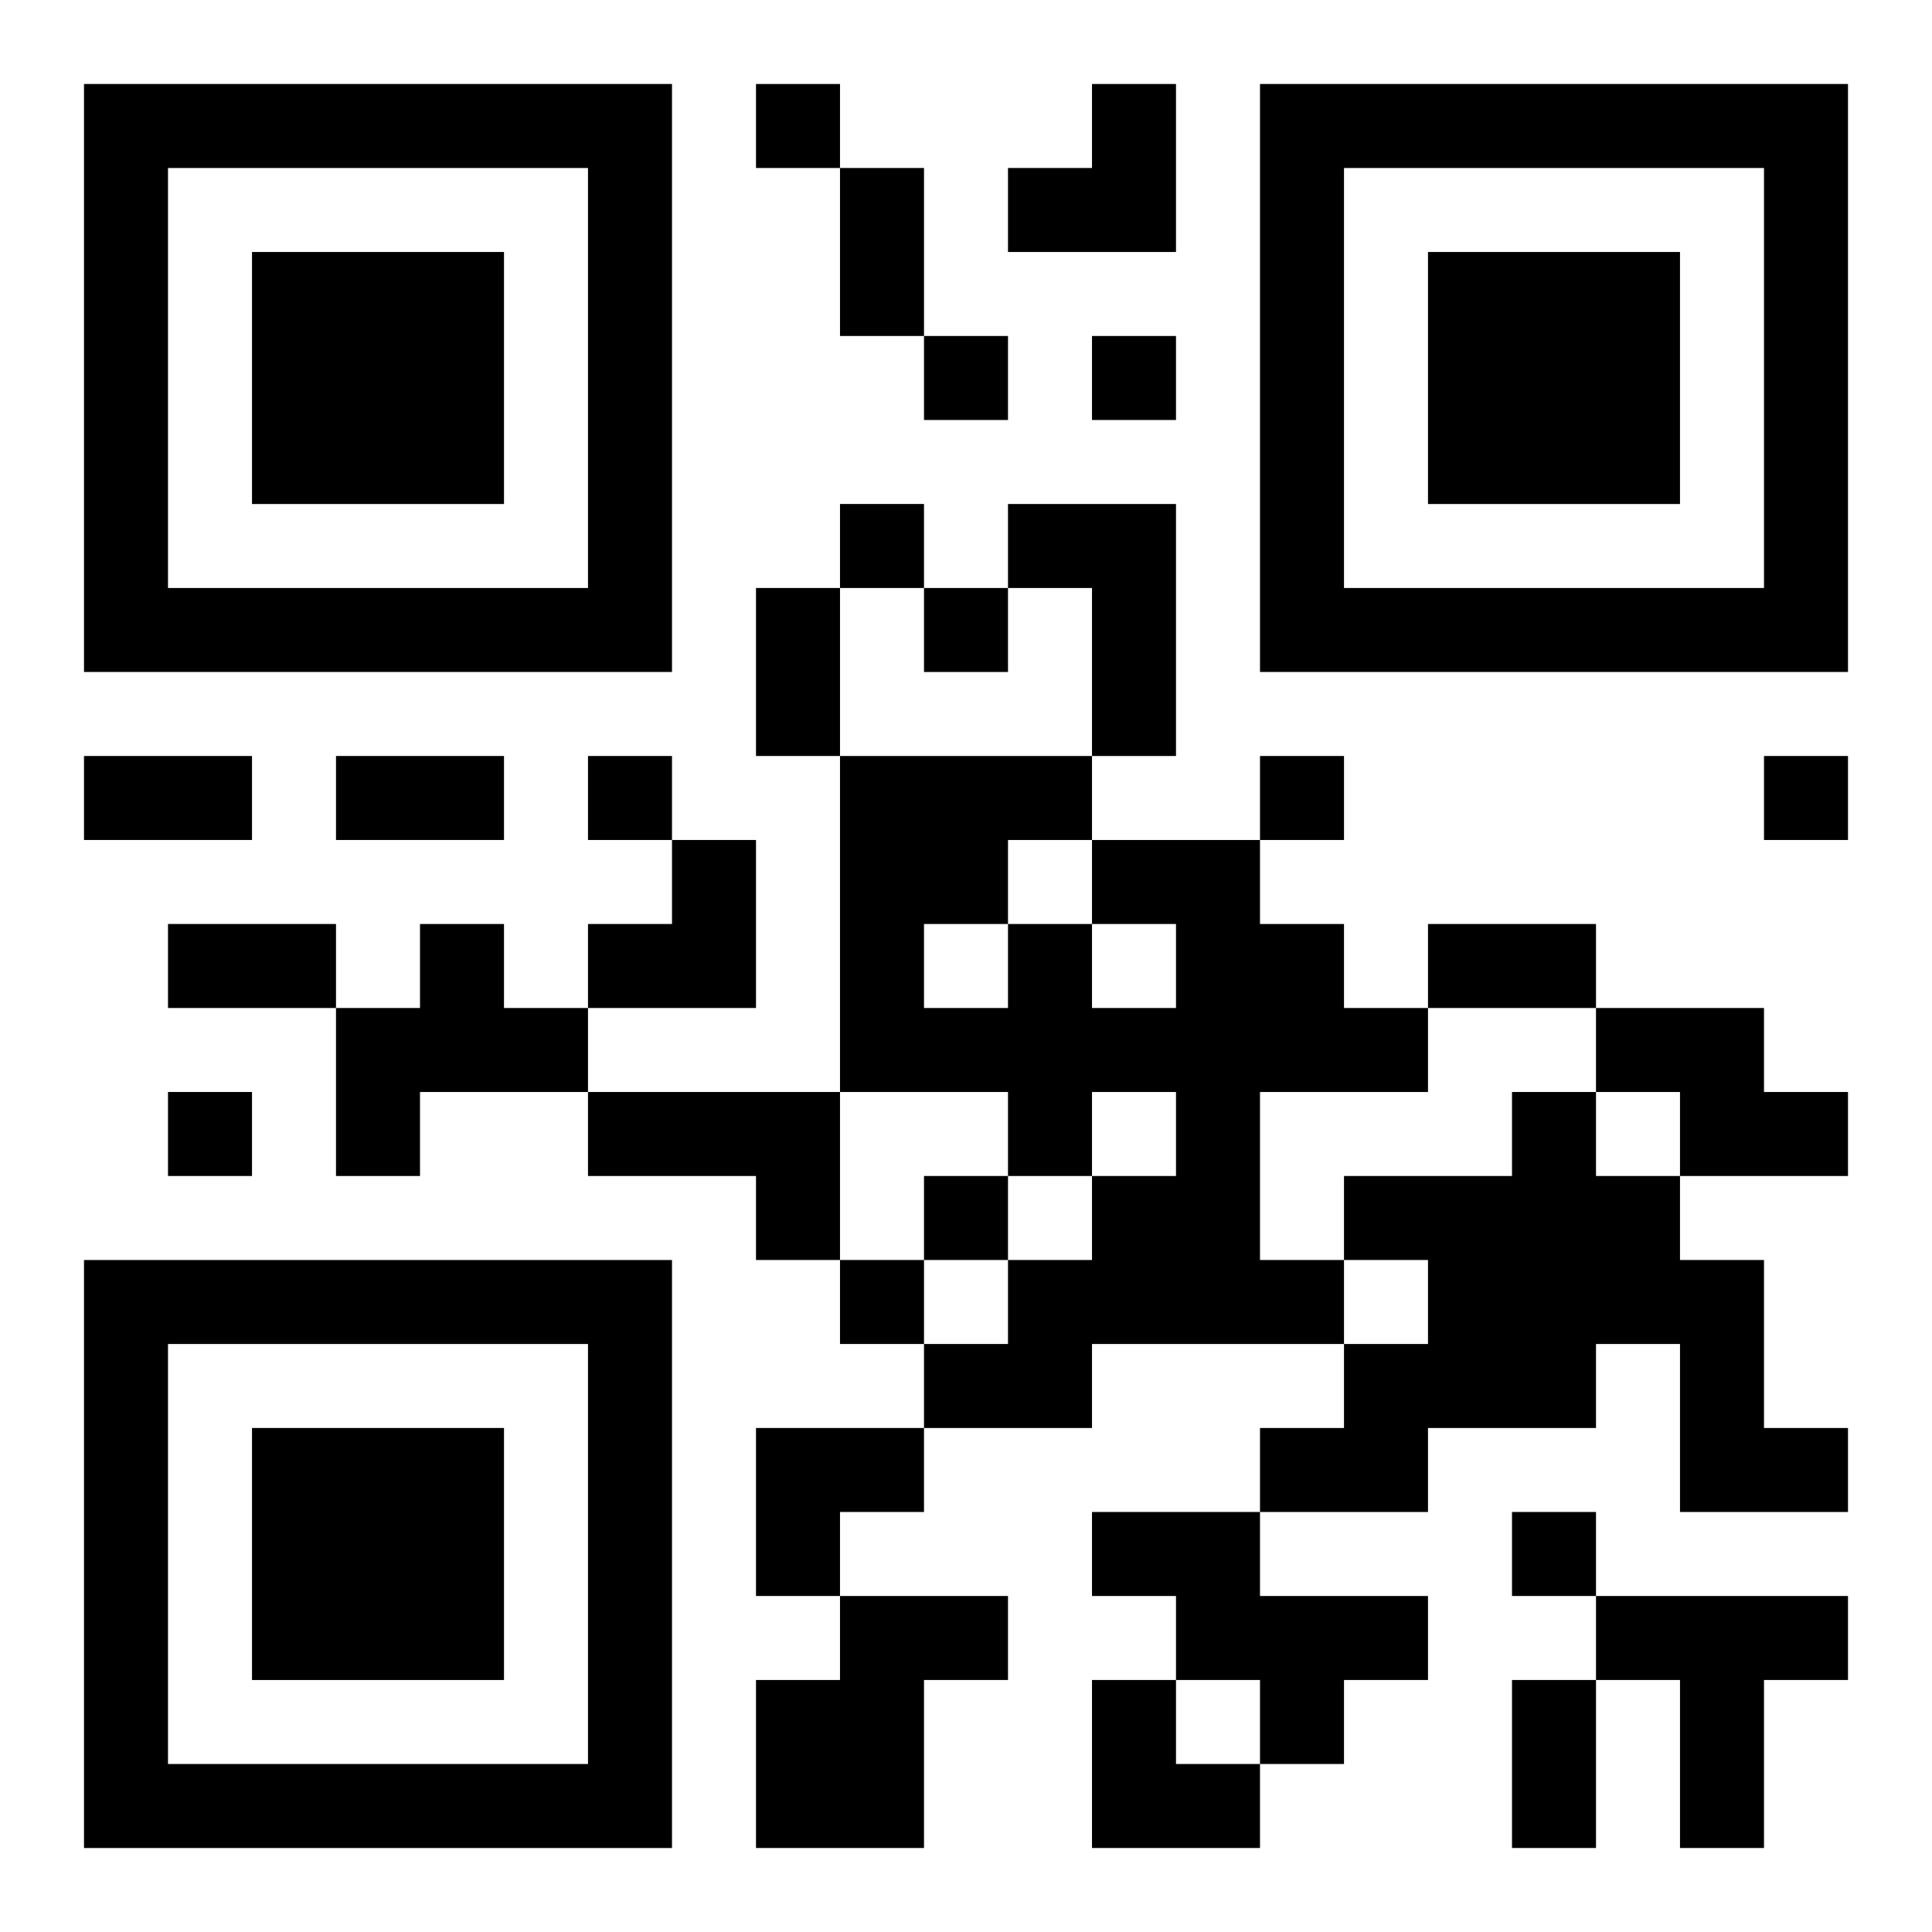
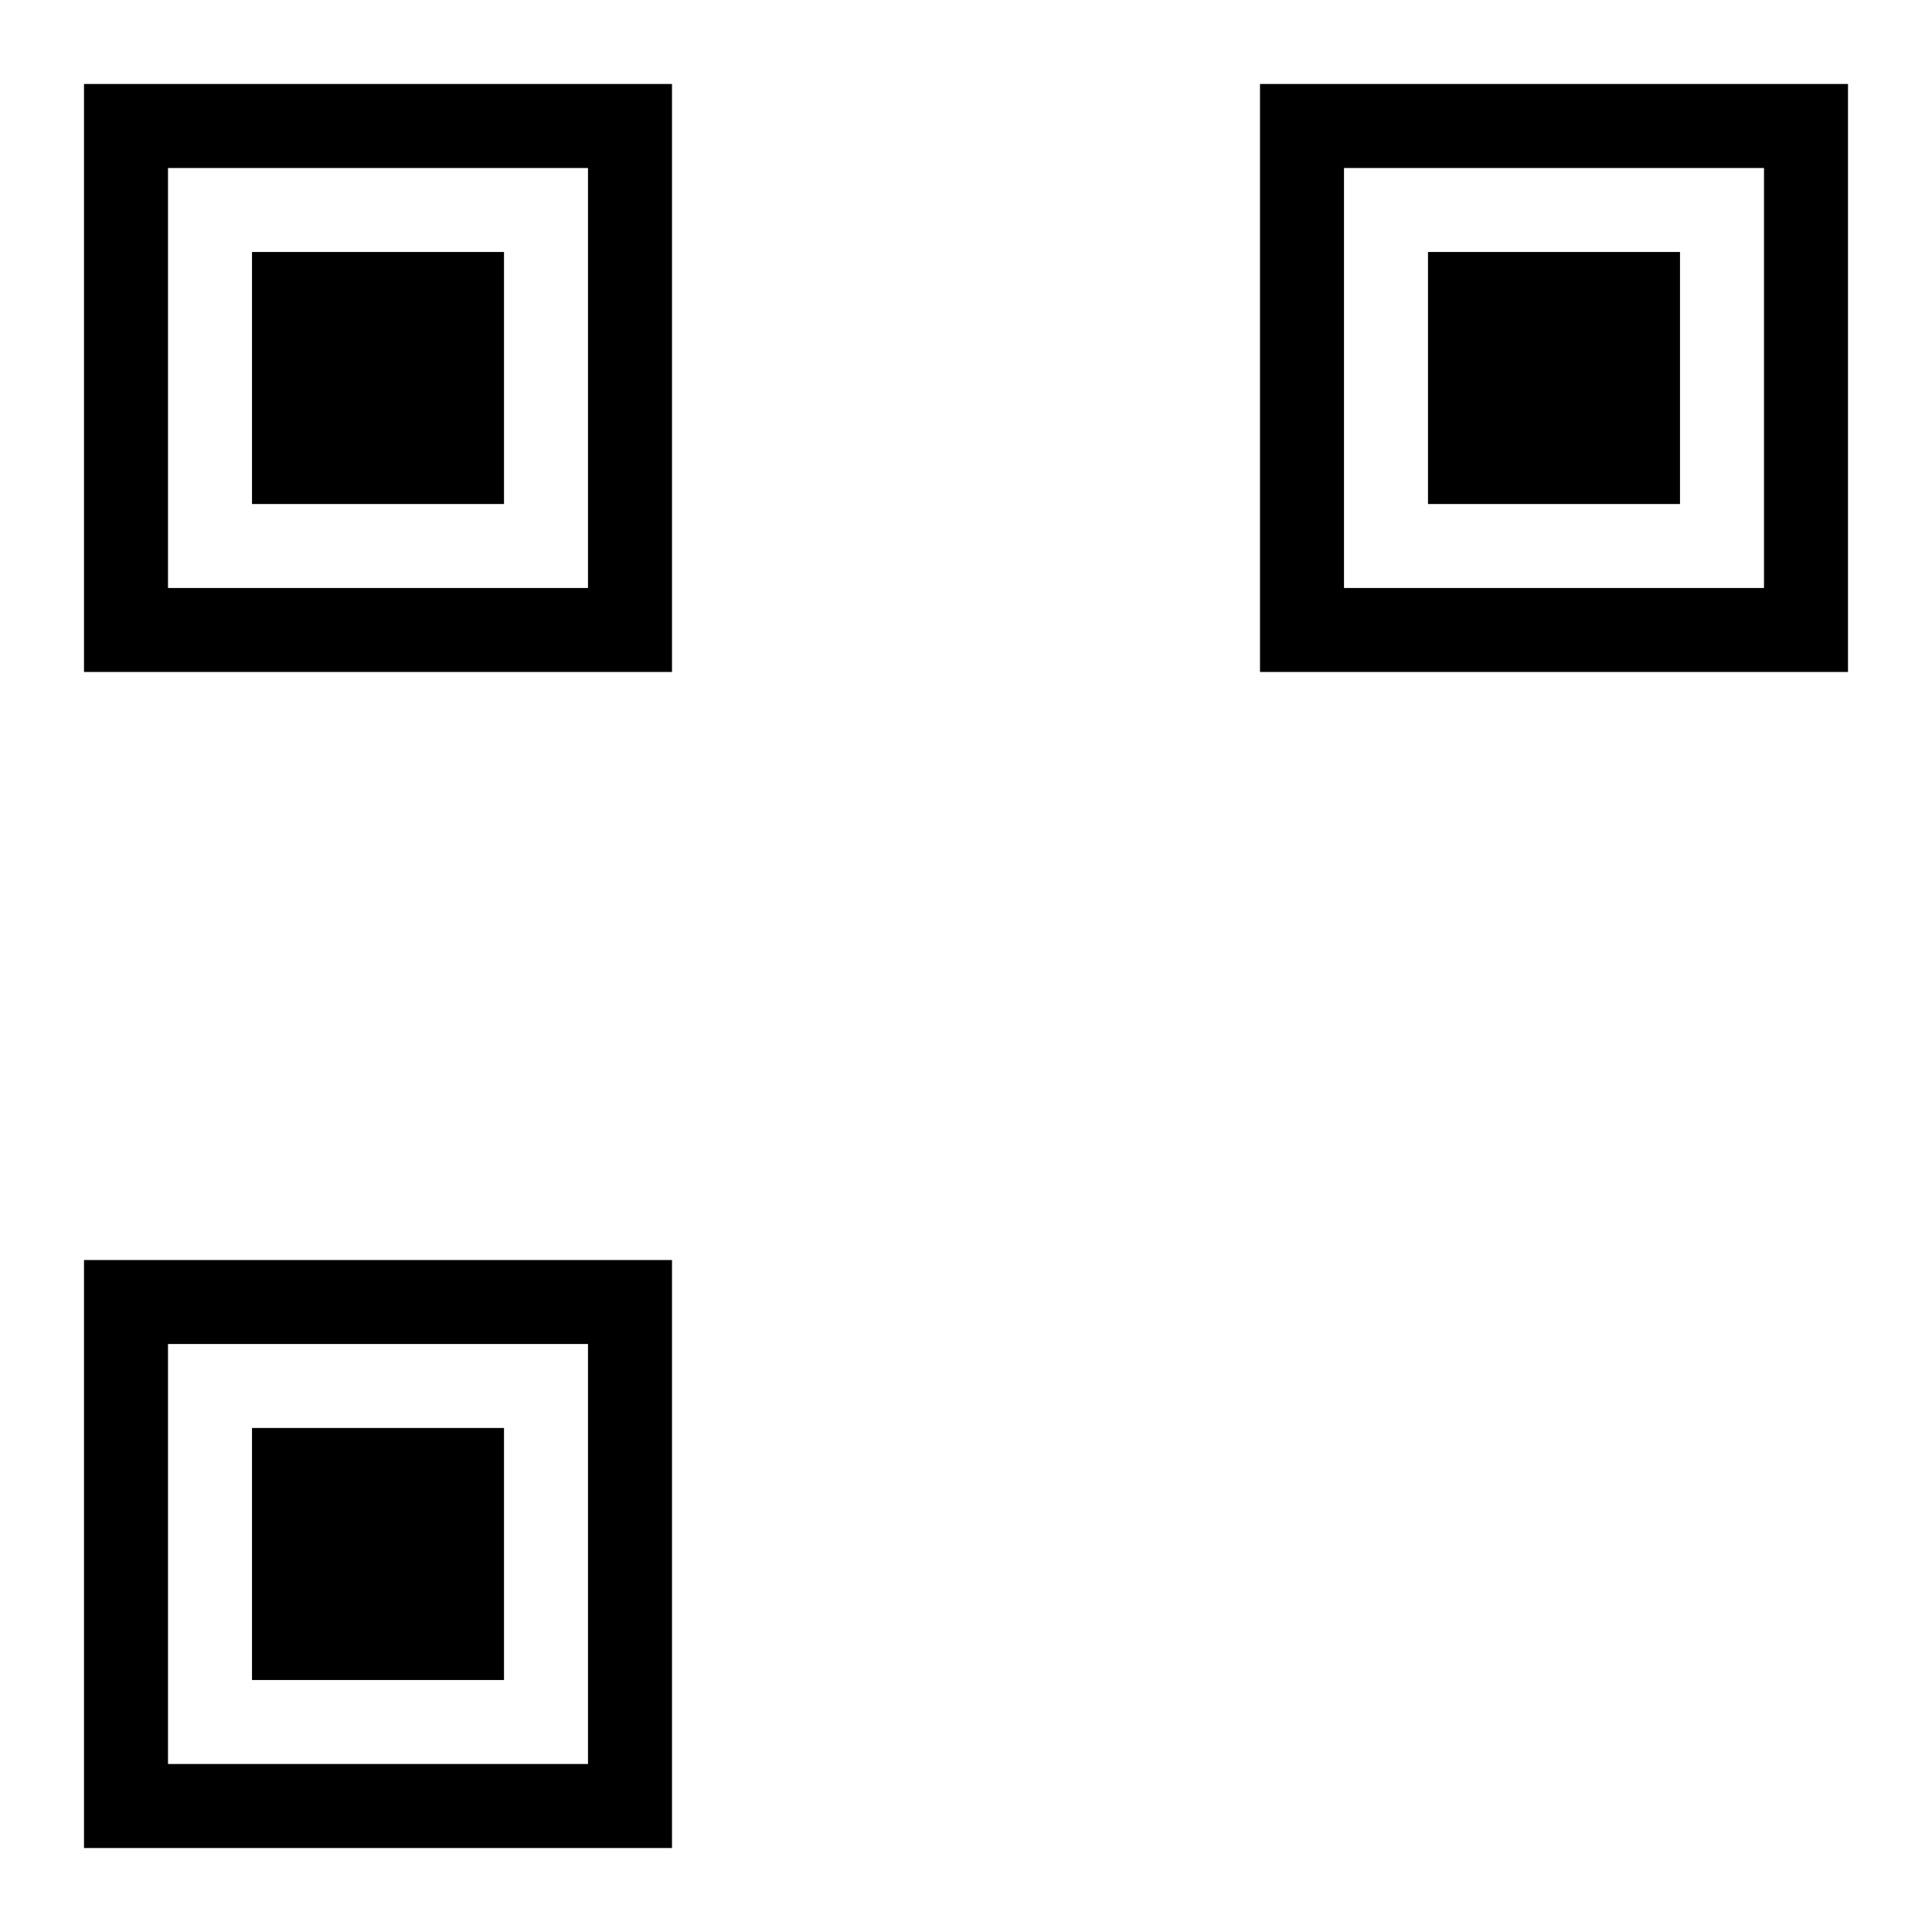
<svg xmlns="http://www.w3.org/2000/svg" xmlns:xlink="http://www.w3.org/1999/xlink" width="250" height="250" baseProfile="full" version="1.1" viewBox="-1 -1 23 23">
  <symbol id="a">
    <path d="m0 7v7h7v-7h-7zm1 1h5v5h-5v-5zm1 1v3h3v-3h-3z" />
  </symbol>
  <use y="-7" xlink:href="#a" />
  <use y="7" xlink:href="#a" />
  <use x="14" y="-7" xlink:href="#a" />
-   <path d="m11 5h2v3h-1v-2h-1v-1m1 4h2v1h1v1h1v1h-2v2h1v1h-3v1h-2v-1h1v-1h1v-1h1v-1h-1v1h-1v-1h-2v-4h3v1m0 1v1h1v-1h-1m-1-1v1h1v-1h-1m-1 1v1h1v-1h-1m-6 0h1v1h1v1h-2v1h-1v-2h1v-1m14 1h2v1h1v1h-2v-1h-1v-1m-12 1h3v2h-1v-1h-2v-1m11 0h1v1h1v1h1v2h1v1h-2v-2h-1v1h-2v1h-2v-1h1v-1h1v-1h-1v-1h2v-1m-5 5h2v1h2v1h-1v1h-1v-1h-1v-1h-1v-1m-3 1h2v1h-1v2h-2v-2h1v-1m9 0h3v1h-1v2h-1v-2h-1v-1m-10-18v1h1v-1h-1m2 3v1h1v-1h-1m2 0v1h1v-1h-1m-3 2v1h1v-1h-1m1 1v1h1v-1h-1m-4 2v1h1v-1h-1m8 0v1h1v-1h-1m6 0v1h1v-1h-1m-19 4v1h1v-1h-1m9 1v1h1v-1h-1m-1 1v1h1v-1h-1m8 3v1h1v-1h-1m-8-16h1v2h-1v-2m-1 5h1v2h-1v-2m-8 2h2v1h-2v-1m3 0h2v1h-2v-1m-2 2h2v1h-2v-1m15 0h2v1h-2v-1m1 9h1v2h-1v-2m-6-19m1 0h1v2h-2v-1h1zm-6 9m1 0h1v2h-2v-1h1zm1 7h2v1h-1v1h-1zm4 3h1v1h1v1h-2z" />
</svg>